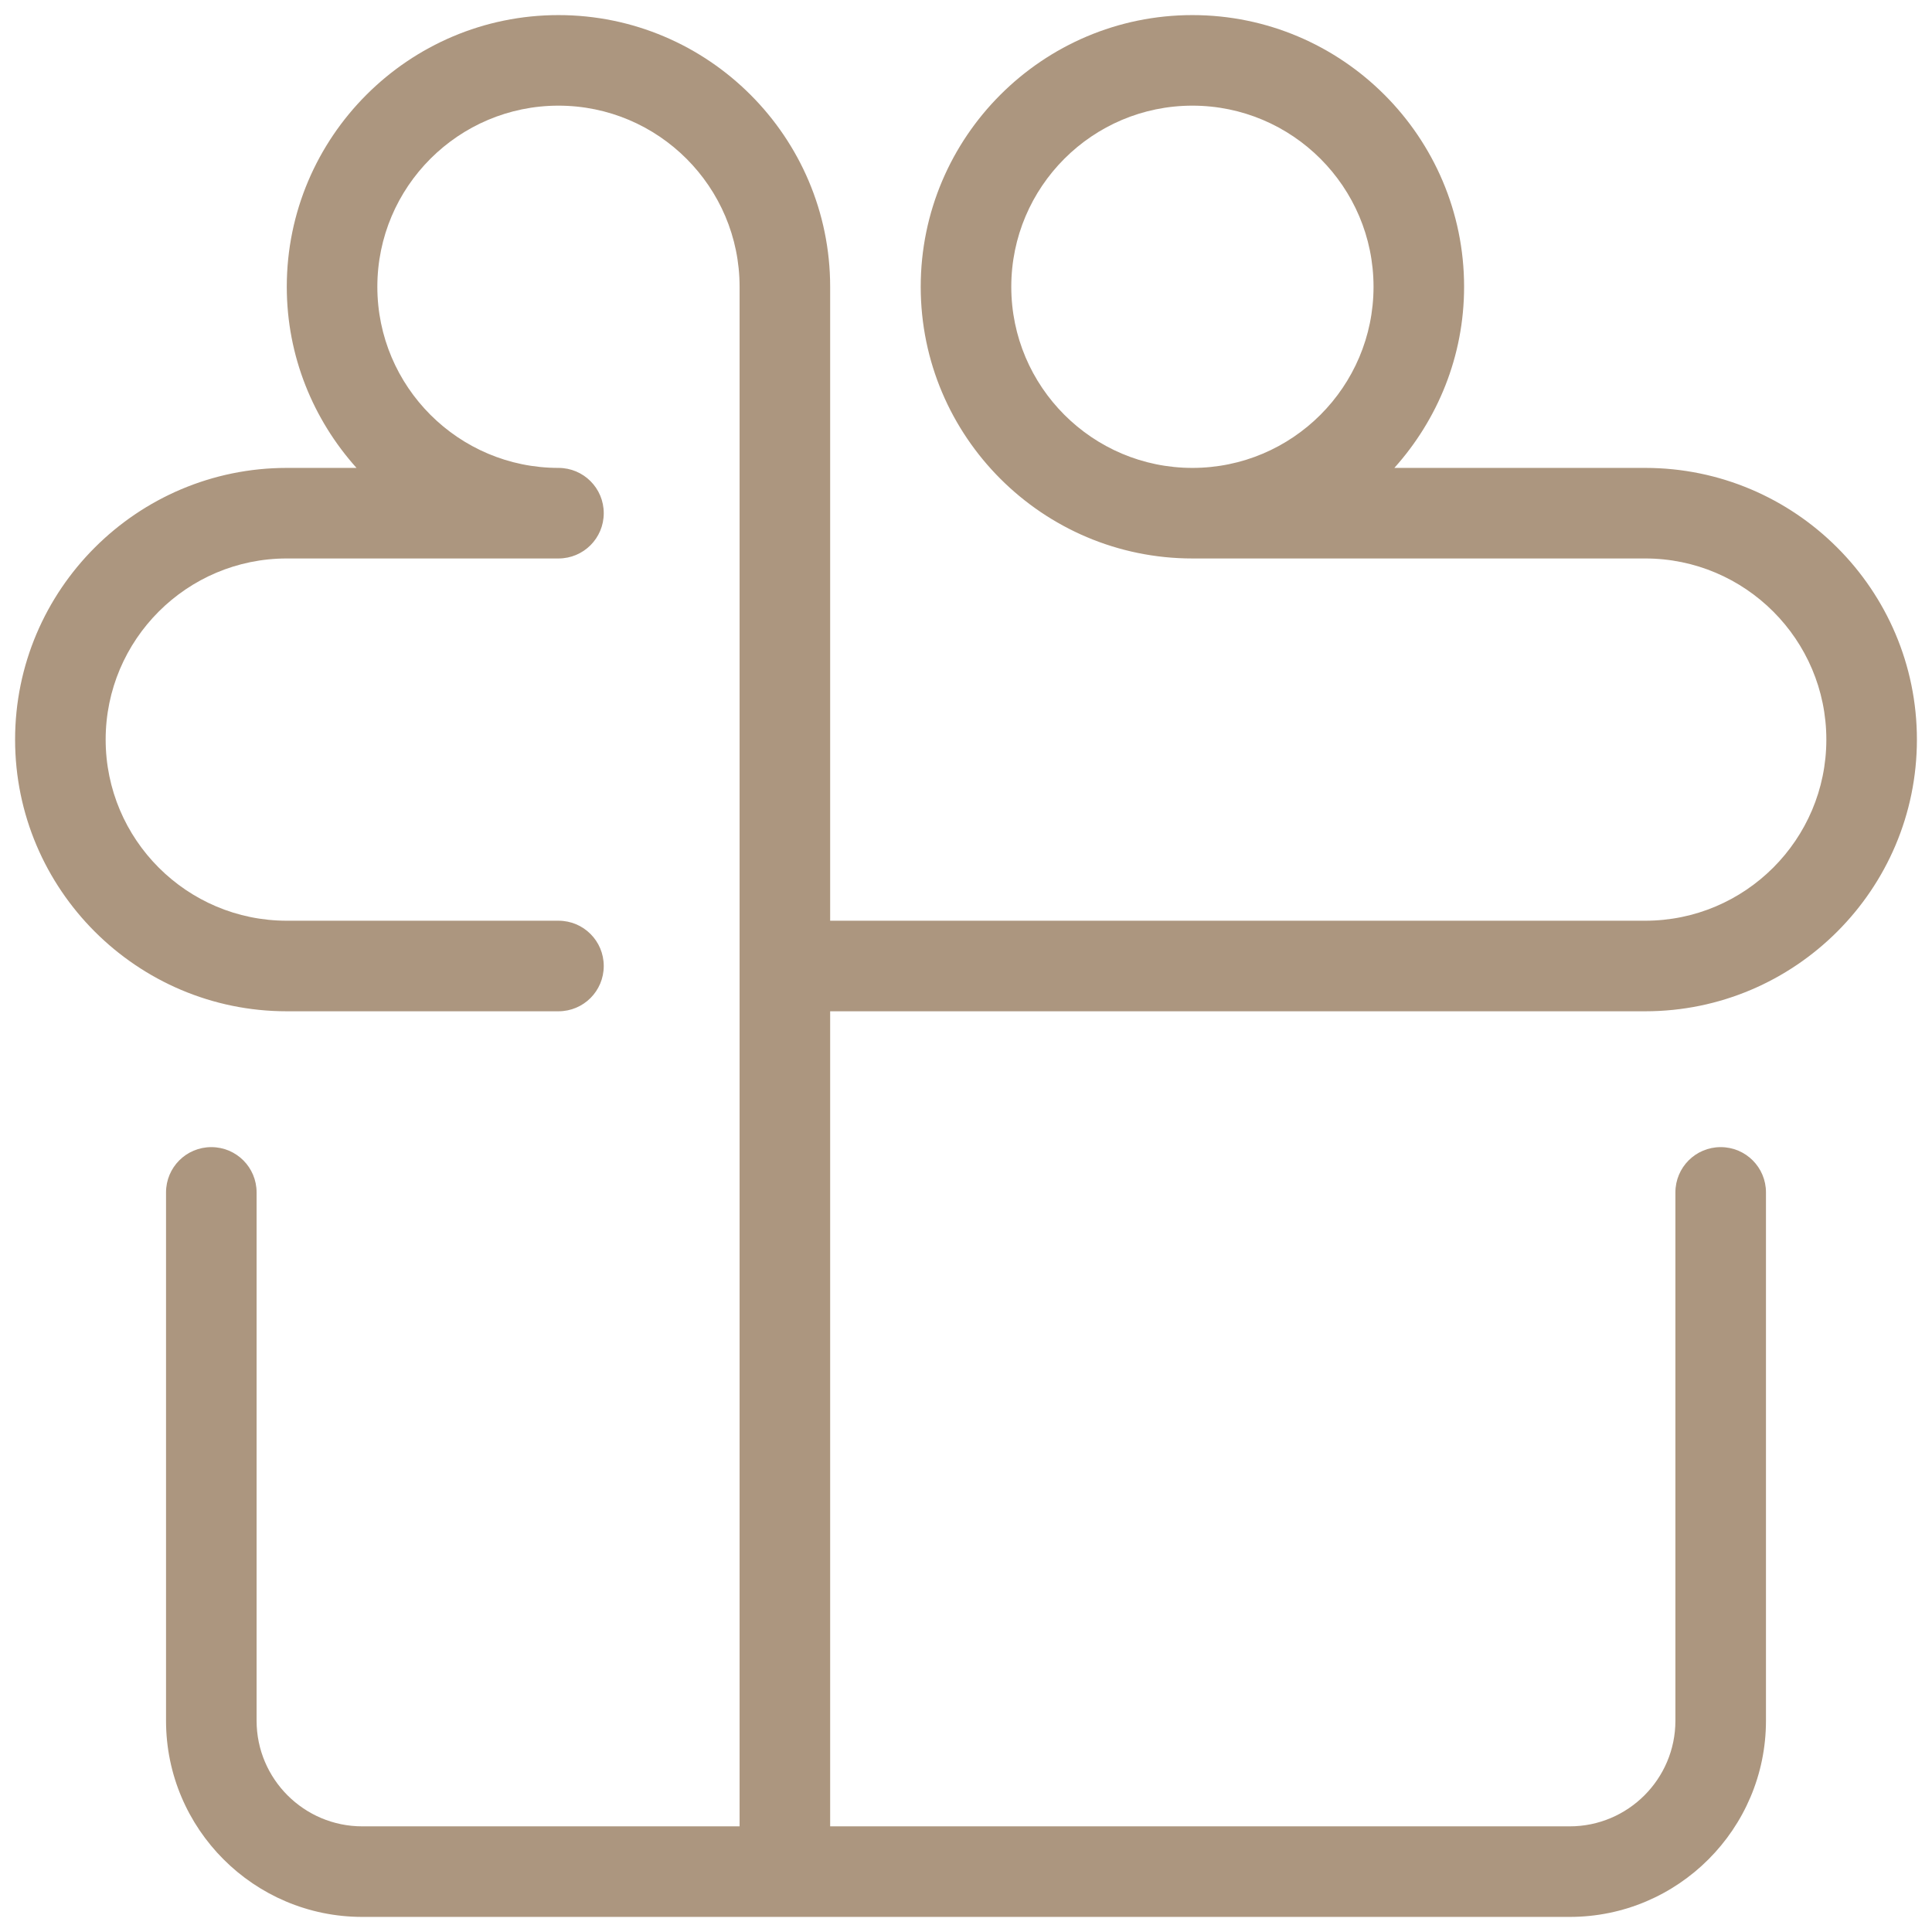
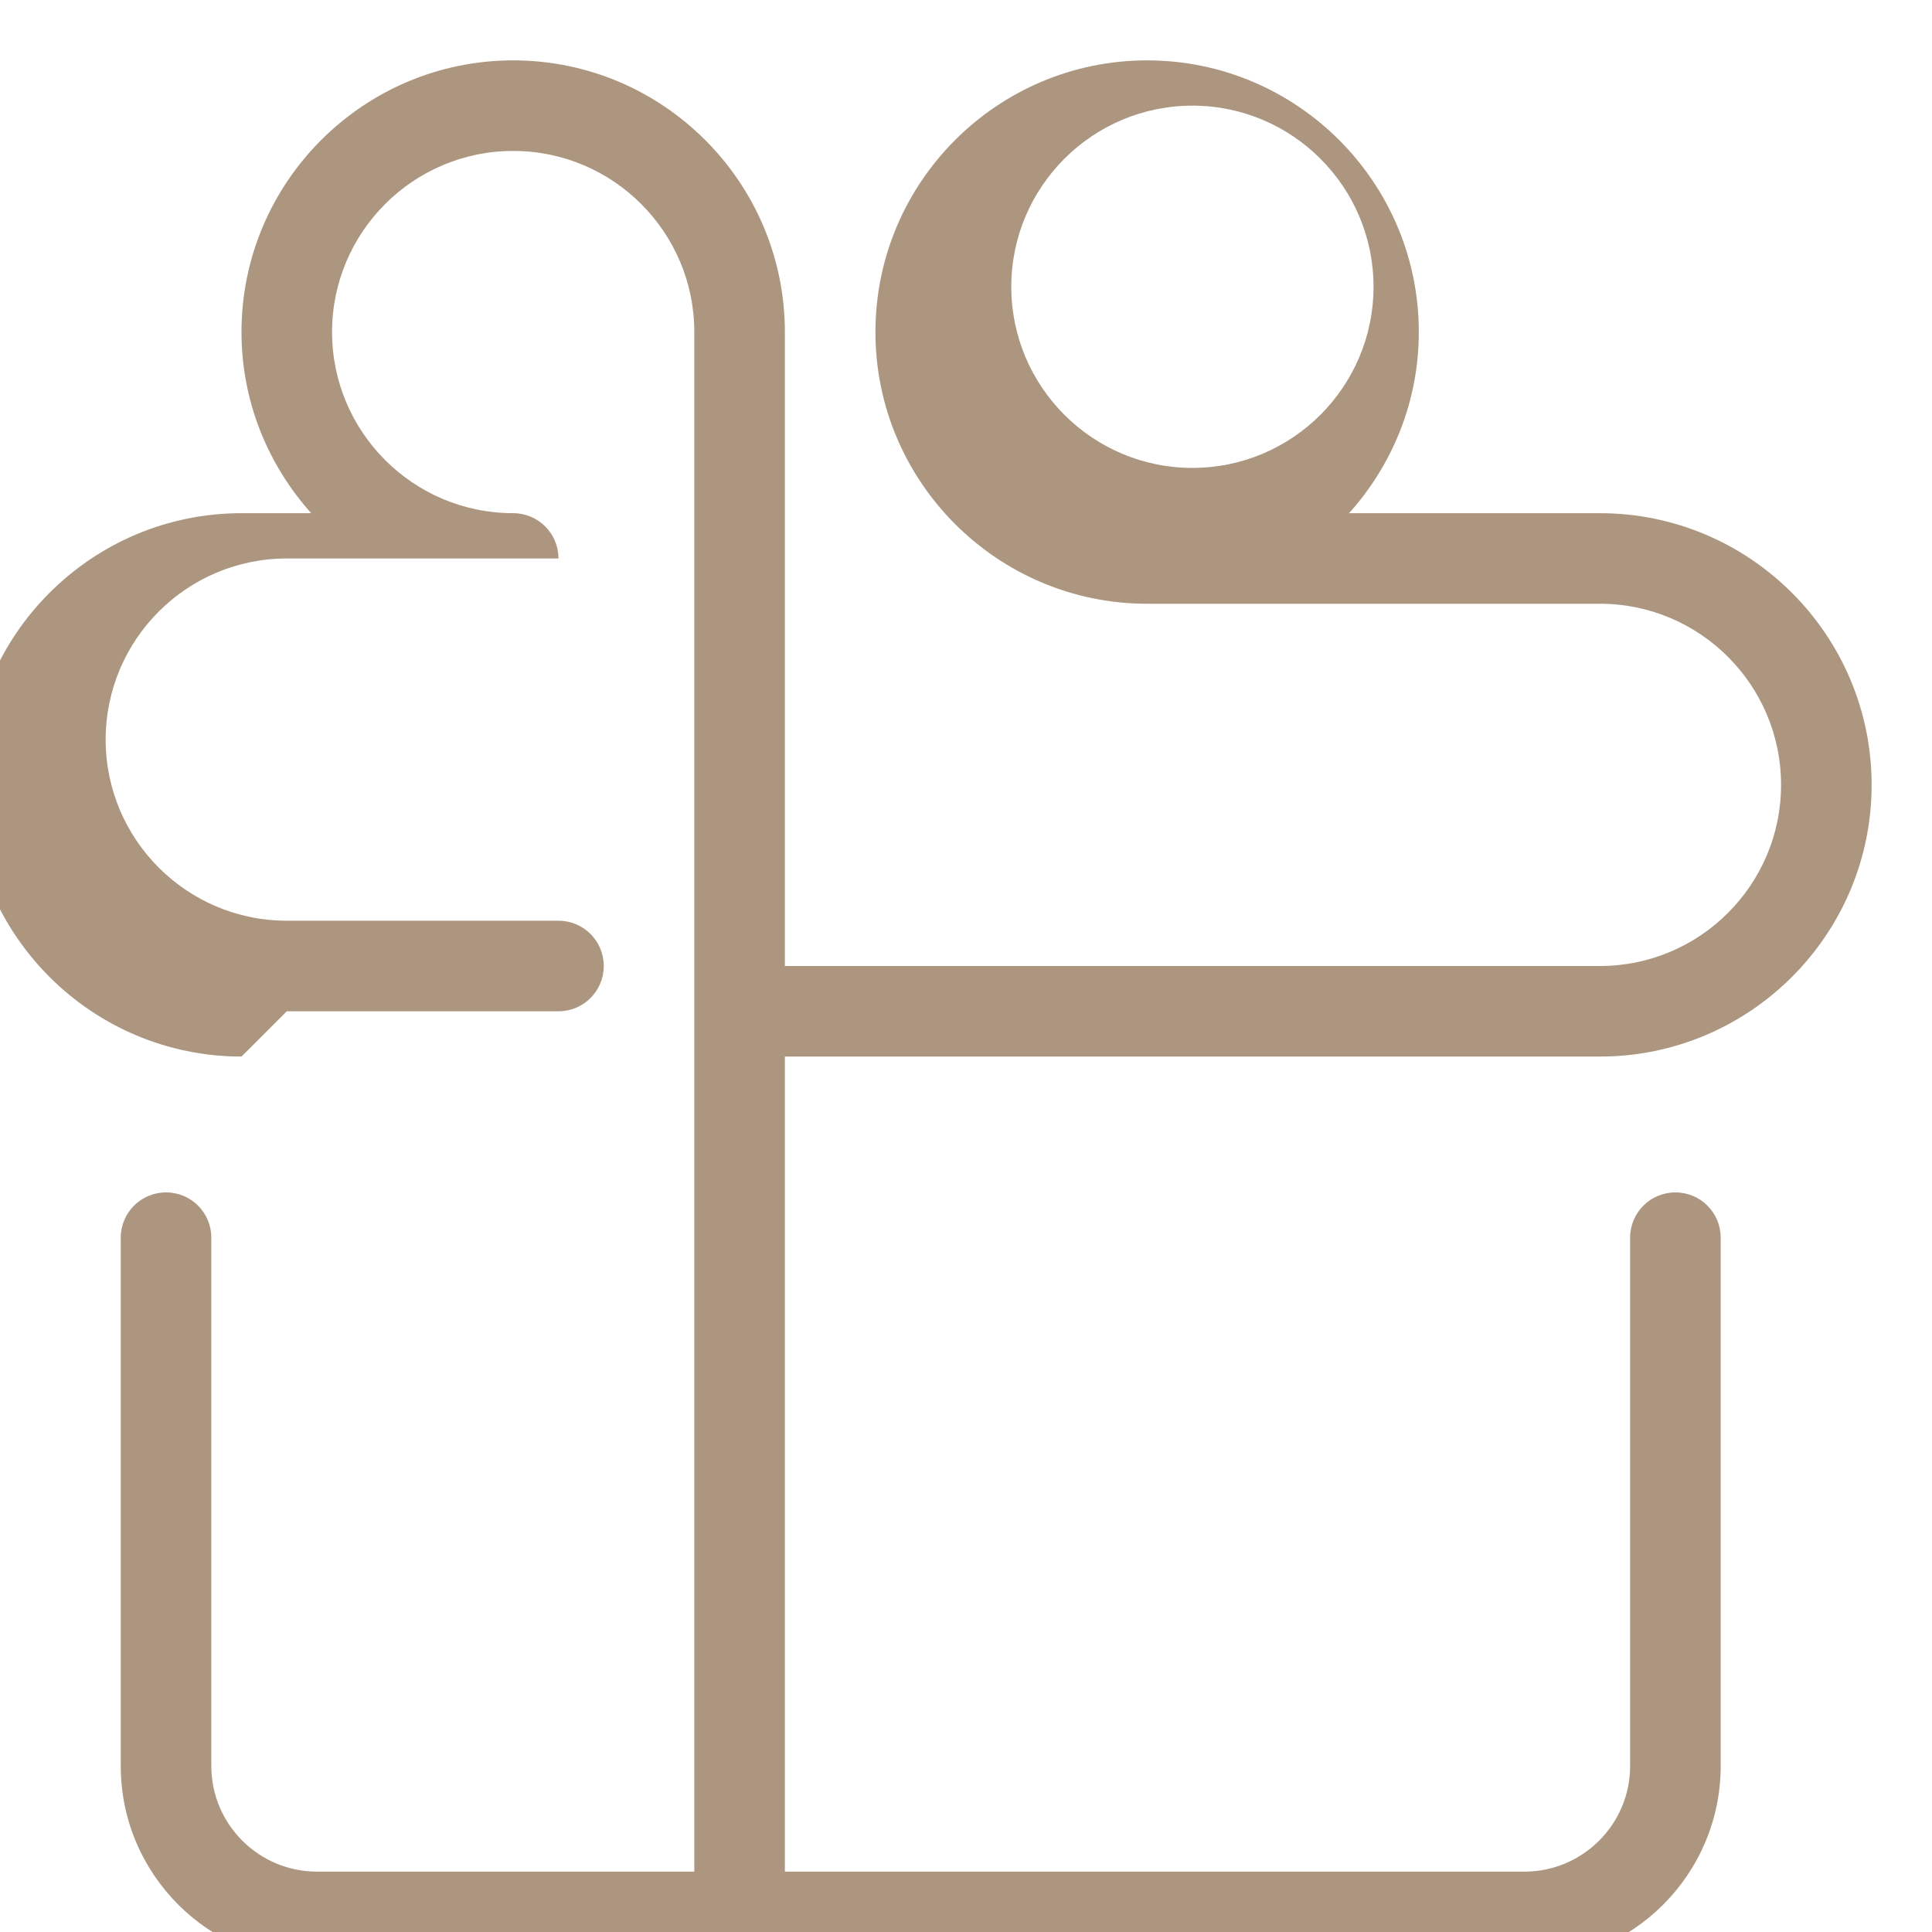
<svg xmlns="http://www.w3.org/2000/svg" viewBox="0,0,256,256" width="128px" height="128px" fill-rule="nonzero">
  <g fill="#ac967f" fill-rule="nonzero" stroke="none" stroke-width="1" stroke-linecap="butt" stroke-linejoin="miter" stroke-miterlimit="10" stroke-dasharray="" stroke-dashoffset="0" font-family="none" font-weight="none" font-size="none" text-anchor="none" style="mix-blend-mode: normal">
    <g transform="scale(2,2)">
-       <path d="M19,67h18c1.66,0 3,-1.34 3,-3c0,-1.66 -1.34,-3 -3,-3h-18c-6.62,0 -12,-5.38 -12,-12c0,-6.62 5.38,-12 12,-12h18c1.66,0 3,-1.34 3,-3c0,-1.66 -1.34,-3 -3,-3c-6.62,0 -12,-5.38 -12,-12c0,-6.62 5.38,-12 12,-12c6.62,0 12,5.38 12,12v102h-25c-3.86,0 -7,-3.14 -7,-7v-35c0,-1.66 -1.34,-3 -3,-3c-1.66,0 -3,1.34 -3,3v35c0,7.17 5.83,13 13,13h80c7.17,0 13,-5.83 13,-13v-35c0,-1.66 -1.34,-3 -3,-3c-1.66,0 -3,1.34 -3,3v35c0,3.86 -3.14,7 -7,7h-49v-54h54c9.92,0 18,-8.07 18,-18c0,-9.93 -8.08,-18 -18,-18h-16.62c2.86,-3.19 4.62,-7.39 4.62,-12c0,-9.93 -8.08,-18 -18,-18c-9.92,0 -18,8.07 -18,18c0,9.93 8.08,18 18,18h30c6.62,0 12,5.38 12,12c0,6.62 -5.38,12 -12,12h-54v-42c0,-9.93 -8.08,-18 -18,-18c-9.92,0 -18,8.07 -18,18c0,4.61 1.76,8.81 4.62,12h-4.62c-9.92,0 -18,8.07 -18,18c0,9.93 8.08,18 18,18zM79,31c-6.62,0 -12,-5.38 -12,-12c0,-6.62 5.38,-12 12,-12c6.62,0 12,5.38 12,12c0,6.62 -5.38,12 -12,12z" />
+       <path d="M19,67h18c1.66,0 3,-1.34 3,-3c0,-1.66 -1.34,-3 -3,-3h-18c-6.62,0 -12,-5.38 -12,-12c0,-6.62 5.38,-12 12,-12h18c0,-1.66 -1.34,-3 -3,-3c-6.62,0 -12,-5.38 -12,-12c0,-6.62 5.38,-12 12,-12c6.62,0 12,5.38 12,12v102h-25c-3.86,0 -7,-3.14 -7,-7v-35c0,-1.66 -1.34,-3 -3,-3c-1.66,0 -3,1.34 -3,3v35c0,7.17 5.83,13 13,13h80c7.17,0 13,-5.83 13,-13v-35c0,-1.66 -1.34,-3 -3,-3c-1.66,0 -3,1.34 -3,3v35c0,3.86 -3.14,7 -7,7h-49v-54h54c9.92,0 18,-8.07 18,-18c0,-9.93 -8.08,-18 -18,-18h-16.62c2.86,-3.19 4.62,-7.39 4.62,-12c0,-9.93 -8.08,-18 -18,-18c-9.92,0 -18,8.07 -18,18c0,9.93 8.08,18 18,18h30c6.62,0 12,5.38 12,12c0,6.62 -5.38,12 -12,12h-54v-42c0,-9.93 -8.08,-18 -18,-18c-9.92,0 -18,8.07 -18,18c0,4.61 1.76,8.81 4.62,12h-4.62c-9.92,0 -18,8.07 -18,18c0,9.93 8.08,18 18,18zM79,31c-6.62,0 -12,-5.38 -12,-12c0,-6.62 5.38,-12 12,-12c6.62,0 12,5.38 12,12c0,6.62 -5.38,12 -12,12z" />
    </g>
  </g>
</svg>